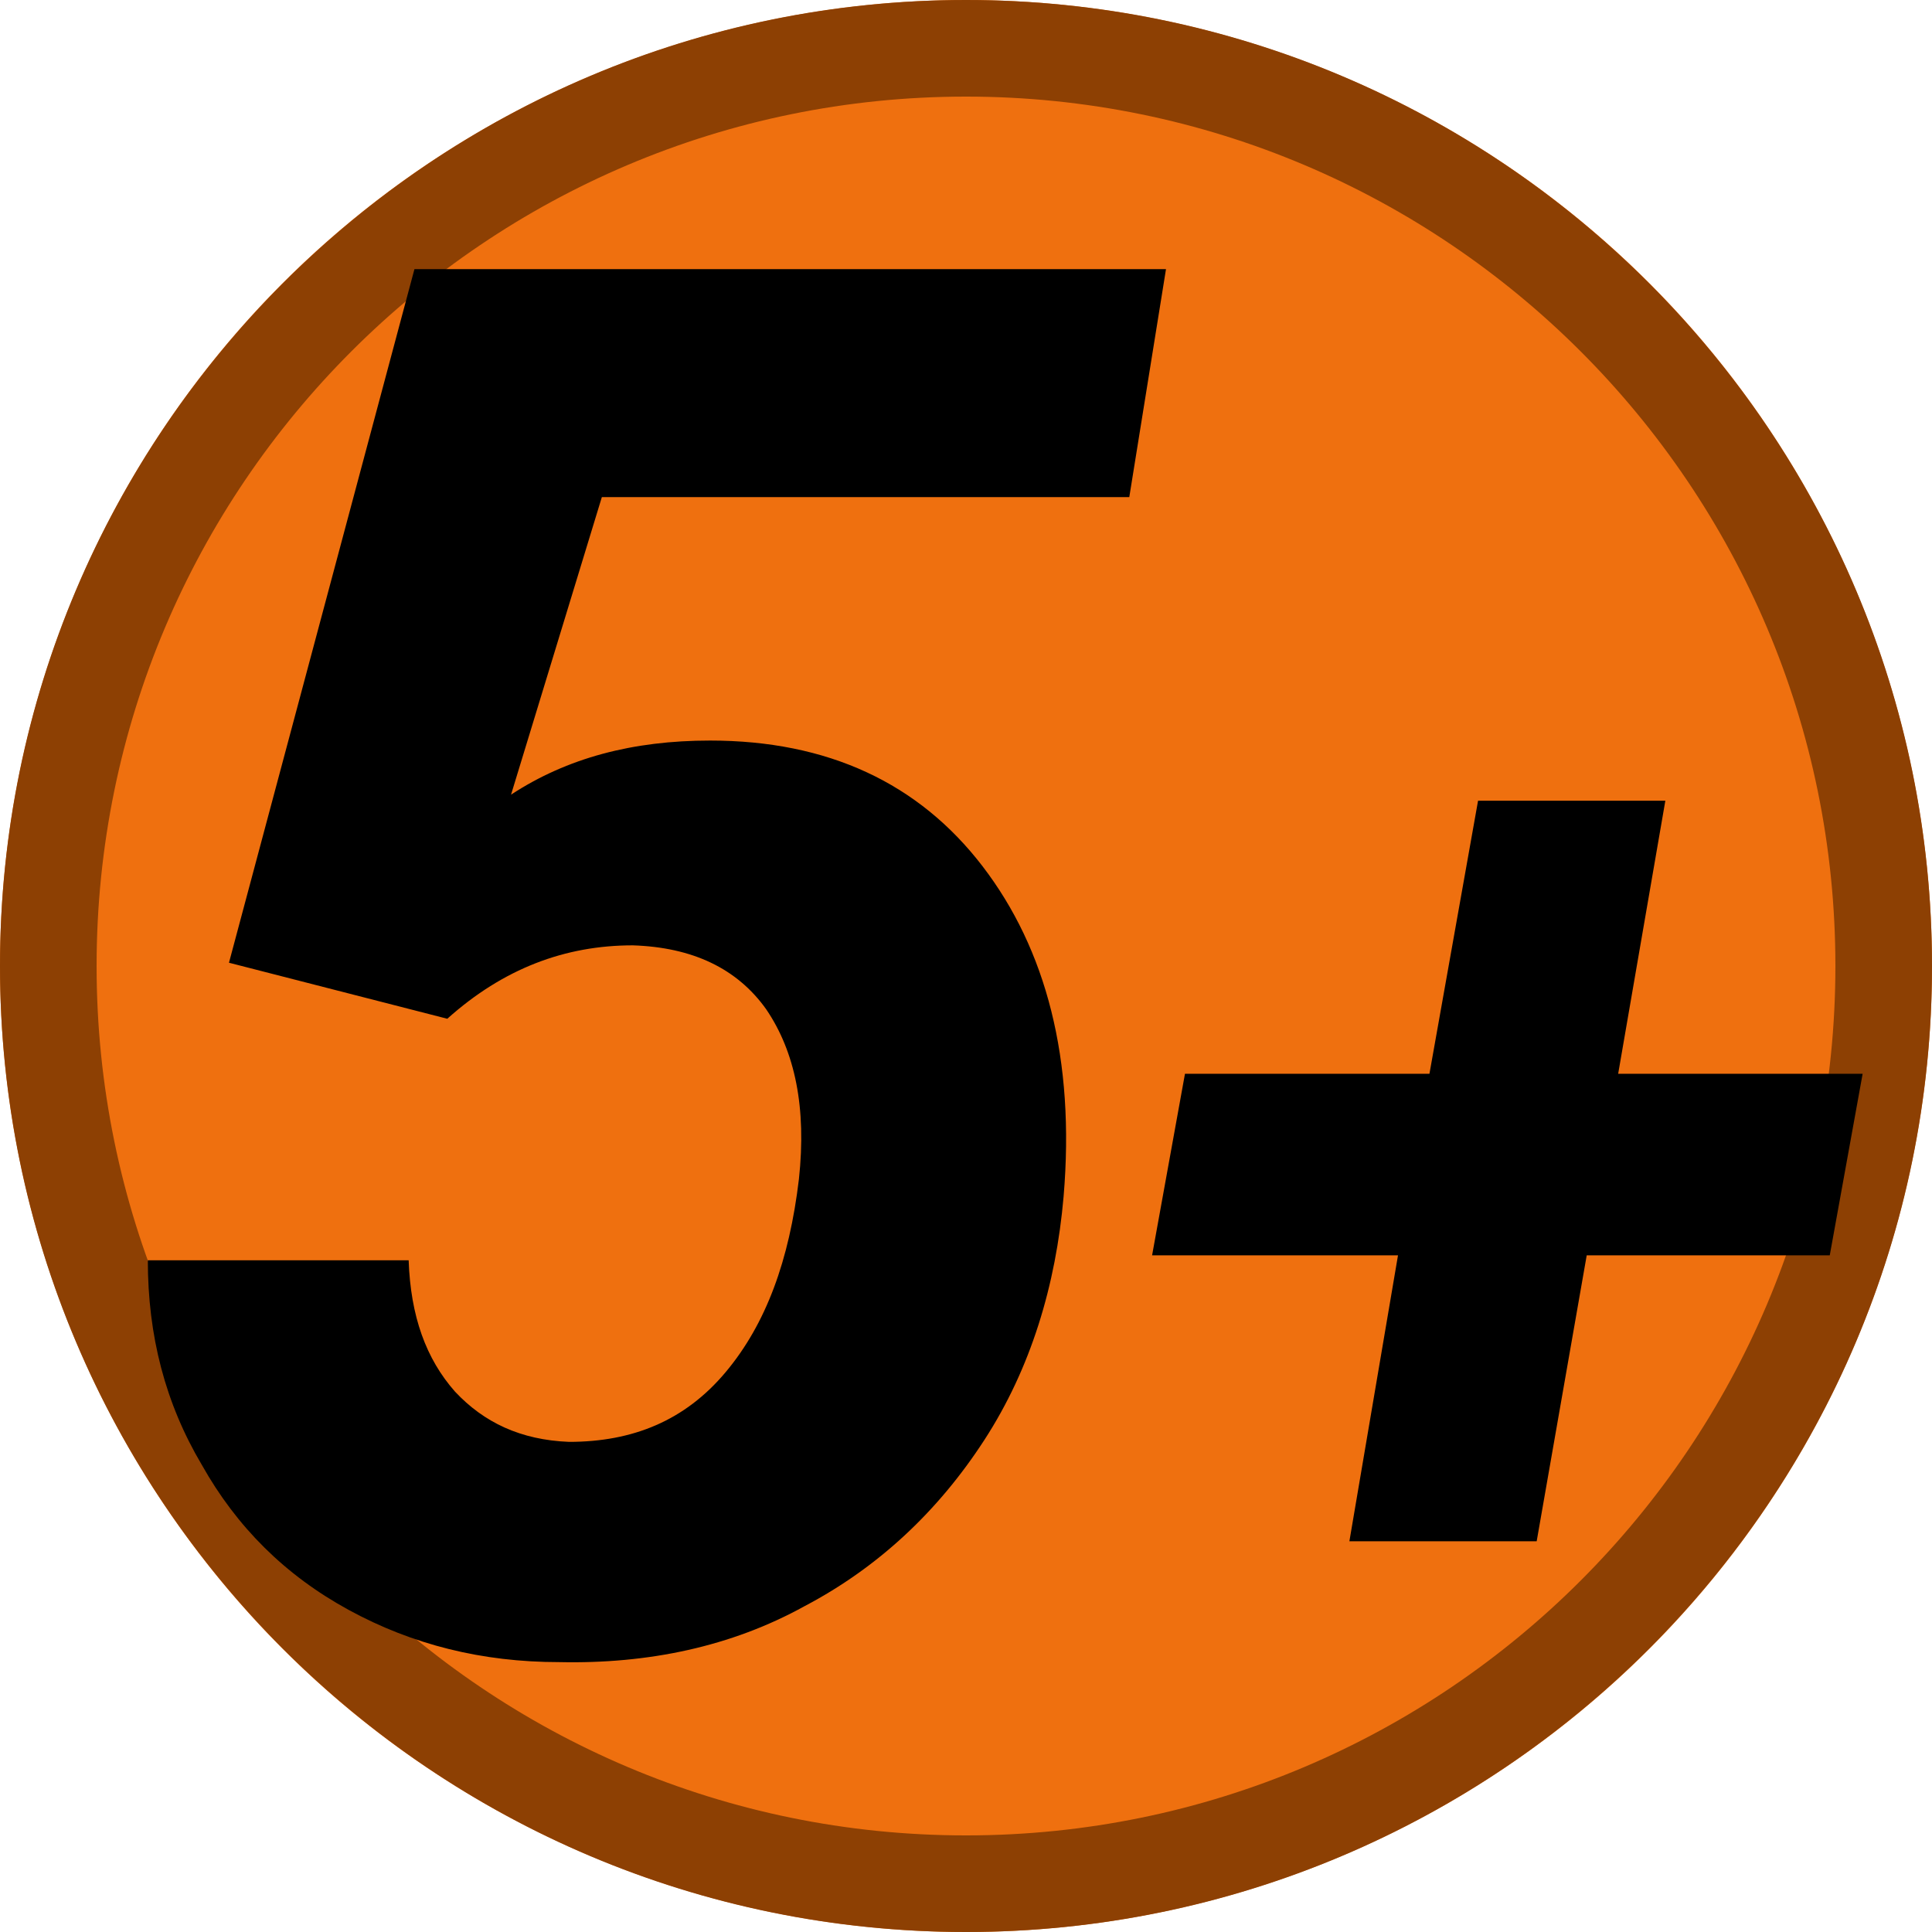
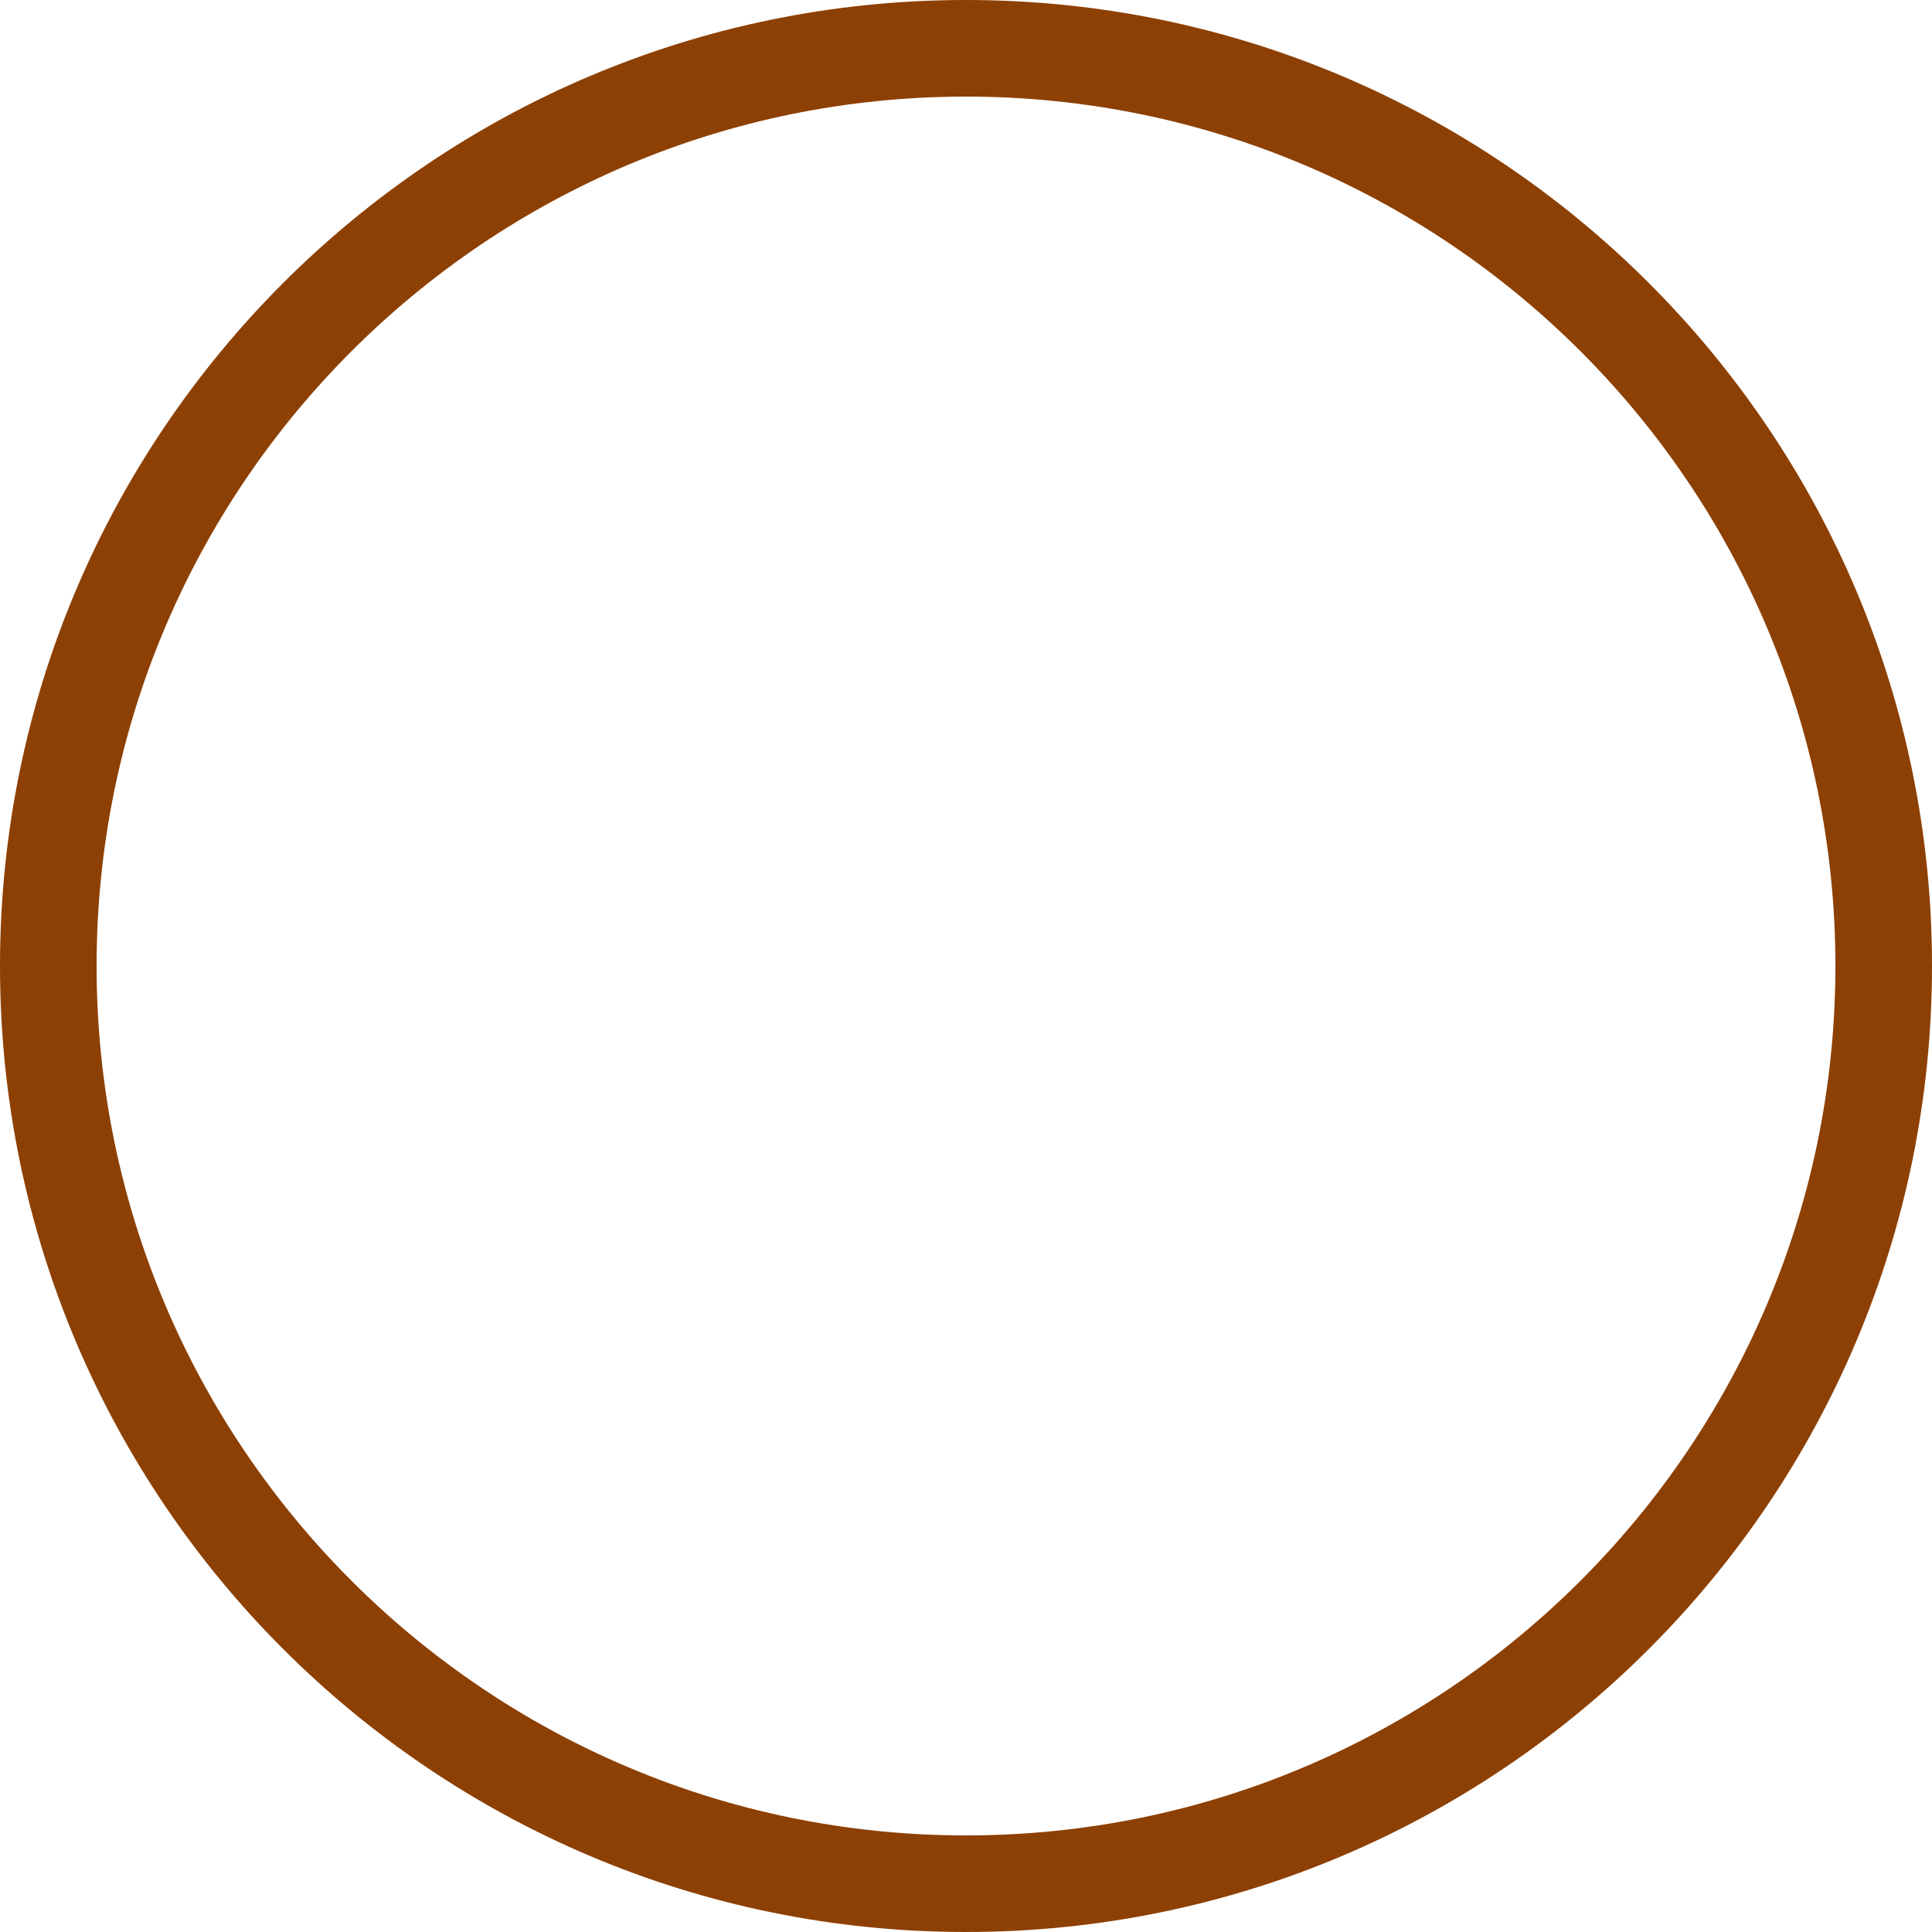
<svg xmlns="http://www.w3.org/2000/svg" xmlns:ns1="http://www.serif.com/" width="100%" height="100%" viewBox="0 0 500 500" version="1.1" xml:space="preserve" style="fill-rule:evenodd;clip-rule:evenodd;stroke-linejoin:round;stroke-miterlimit:2;">
  <g id="レイヤー-1" ns1:id="レイヤー 1">
    <g id="path1509">
-       <circle cx="250" cy="250" r="250" style="fill:rgb(239,112,15);" />
      <path d="M250,0C387.979,0 500,112.021 500,250C500,387.979 387.979,500 250,500C112.021,500 0,387.979 0,250C0,112.021 112.021,0 250,0ZM250,25C125.819,25 25,125.819 25,250C25,374.181 125.819,475 250,475C374.181,475 475,374.181 475,250C475,125.819 374.181,25 250,25Z" style="fill:rgb(141,64,3);" />
    </g>
    <g transform="matrix(1,0,0,1,21.758,425.154)">
      <g id="text1513">
        <g>
          <g transform="matrix(500.001,0,0,500.001,0,0)">
-             <path d="M0.075,-0.352L0.171,-0.711L0.56,-0.711L0.541,-0.593L0.268,-0.593L0.221,-0.439C0.25,-0.458 0.284,-0.467 0.324,-0.467C0.385,-0.467 0.432,-0.445 0.465,-0.402C0.498,-0.359 0.513,-0.302 0.507,-0.231C0.503,-0.185 0.49,-0.142 0.466,-0.105C0.442,-0.068 0.411,-0.039 0.373,-0.019C0.335,0.002 0.292,0.011 0.246,0.01C0.206,0.01 0.17,0.001 0.137,-0.017C0.104,-0.035 0.079,-0.06 0.061,-0.092C0.042,-0.124 0.033,-0.159 0.033,-0.198L0.168,-0.198C0.169,-0.169 0.177,-0.147 0.192,-0.13C0.207,-0.114 0.226,-0.105 0.251,-0.104C0.284,-0.104 0.311,-0.115 0.332,-0.14C0.353,-0.165 0.365,-0.198 0.37,-0.24C0.374,-0.277 0.368,-0.306 0.353,-0.328C0.338,-0.349 0.315,-0.36 0.284,-0.361C0.249,-0.361 0.217,-0.349 0.188,-0.323L0.075,-0.352Z" style="fill-rule:nonzero;" />
-           </g>
+             </g>
          <g transform="matrix(370,0,0,370,268.262,0)">
            <g>
-               <path d="M0.348,-0.398L0.519,-0.398L0.496,-0.271L0.326,-0.271L0.291,-0.071L0.16,-0.071L0.194,-0.271L0.022,-0.271L0.045,-0.398L0.216,-0.398L0.25,-0.589L0.381,-0.589L0.348,-0.398Z" style="fill-rule:nonzero;" />
-             </g>
+               </g>
          </g>
        </g>
      </g>
    </g>
  </g>
</svg>